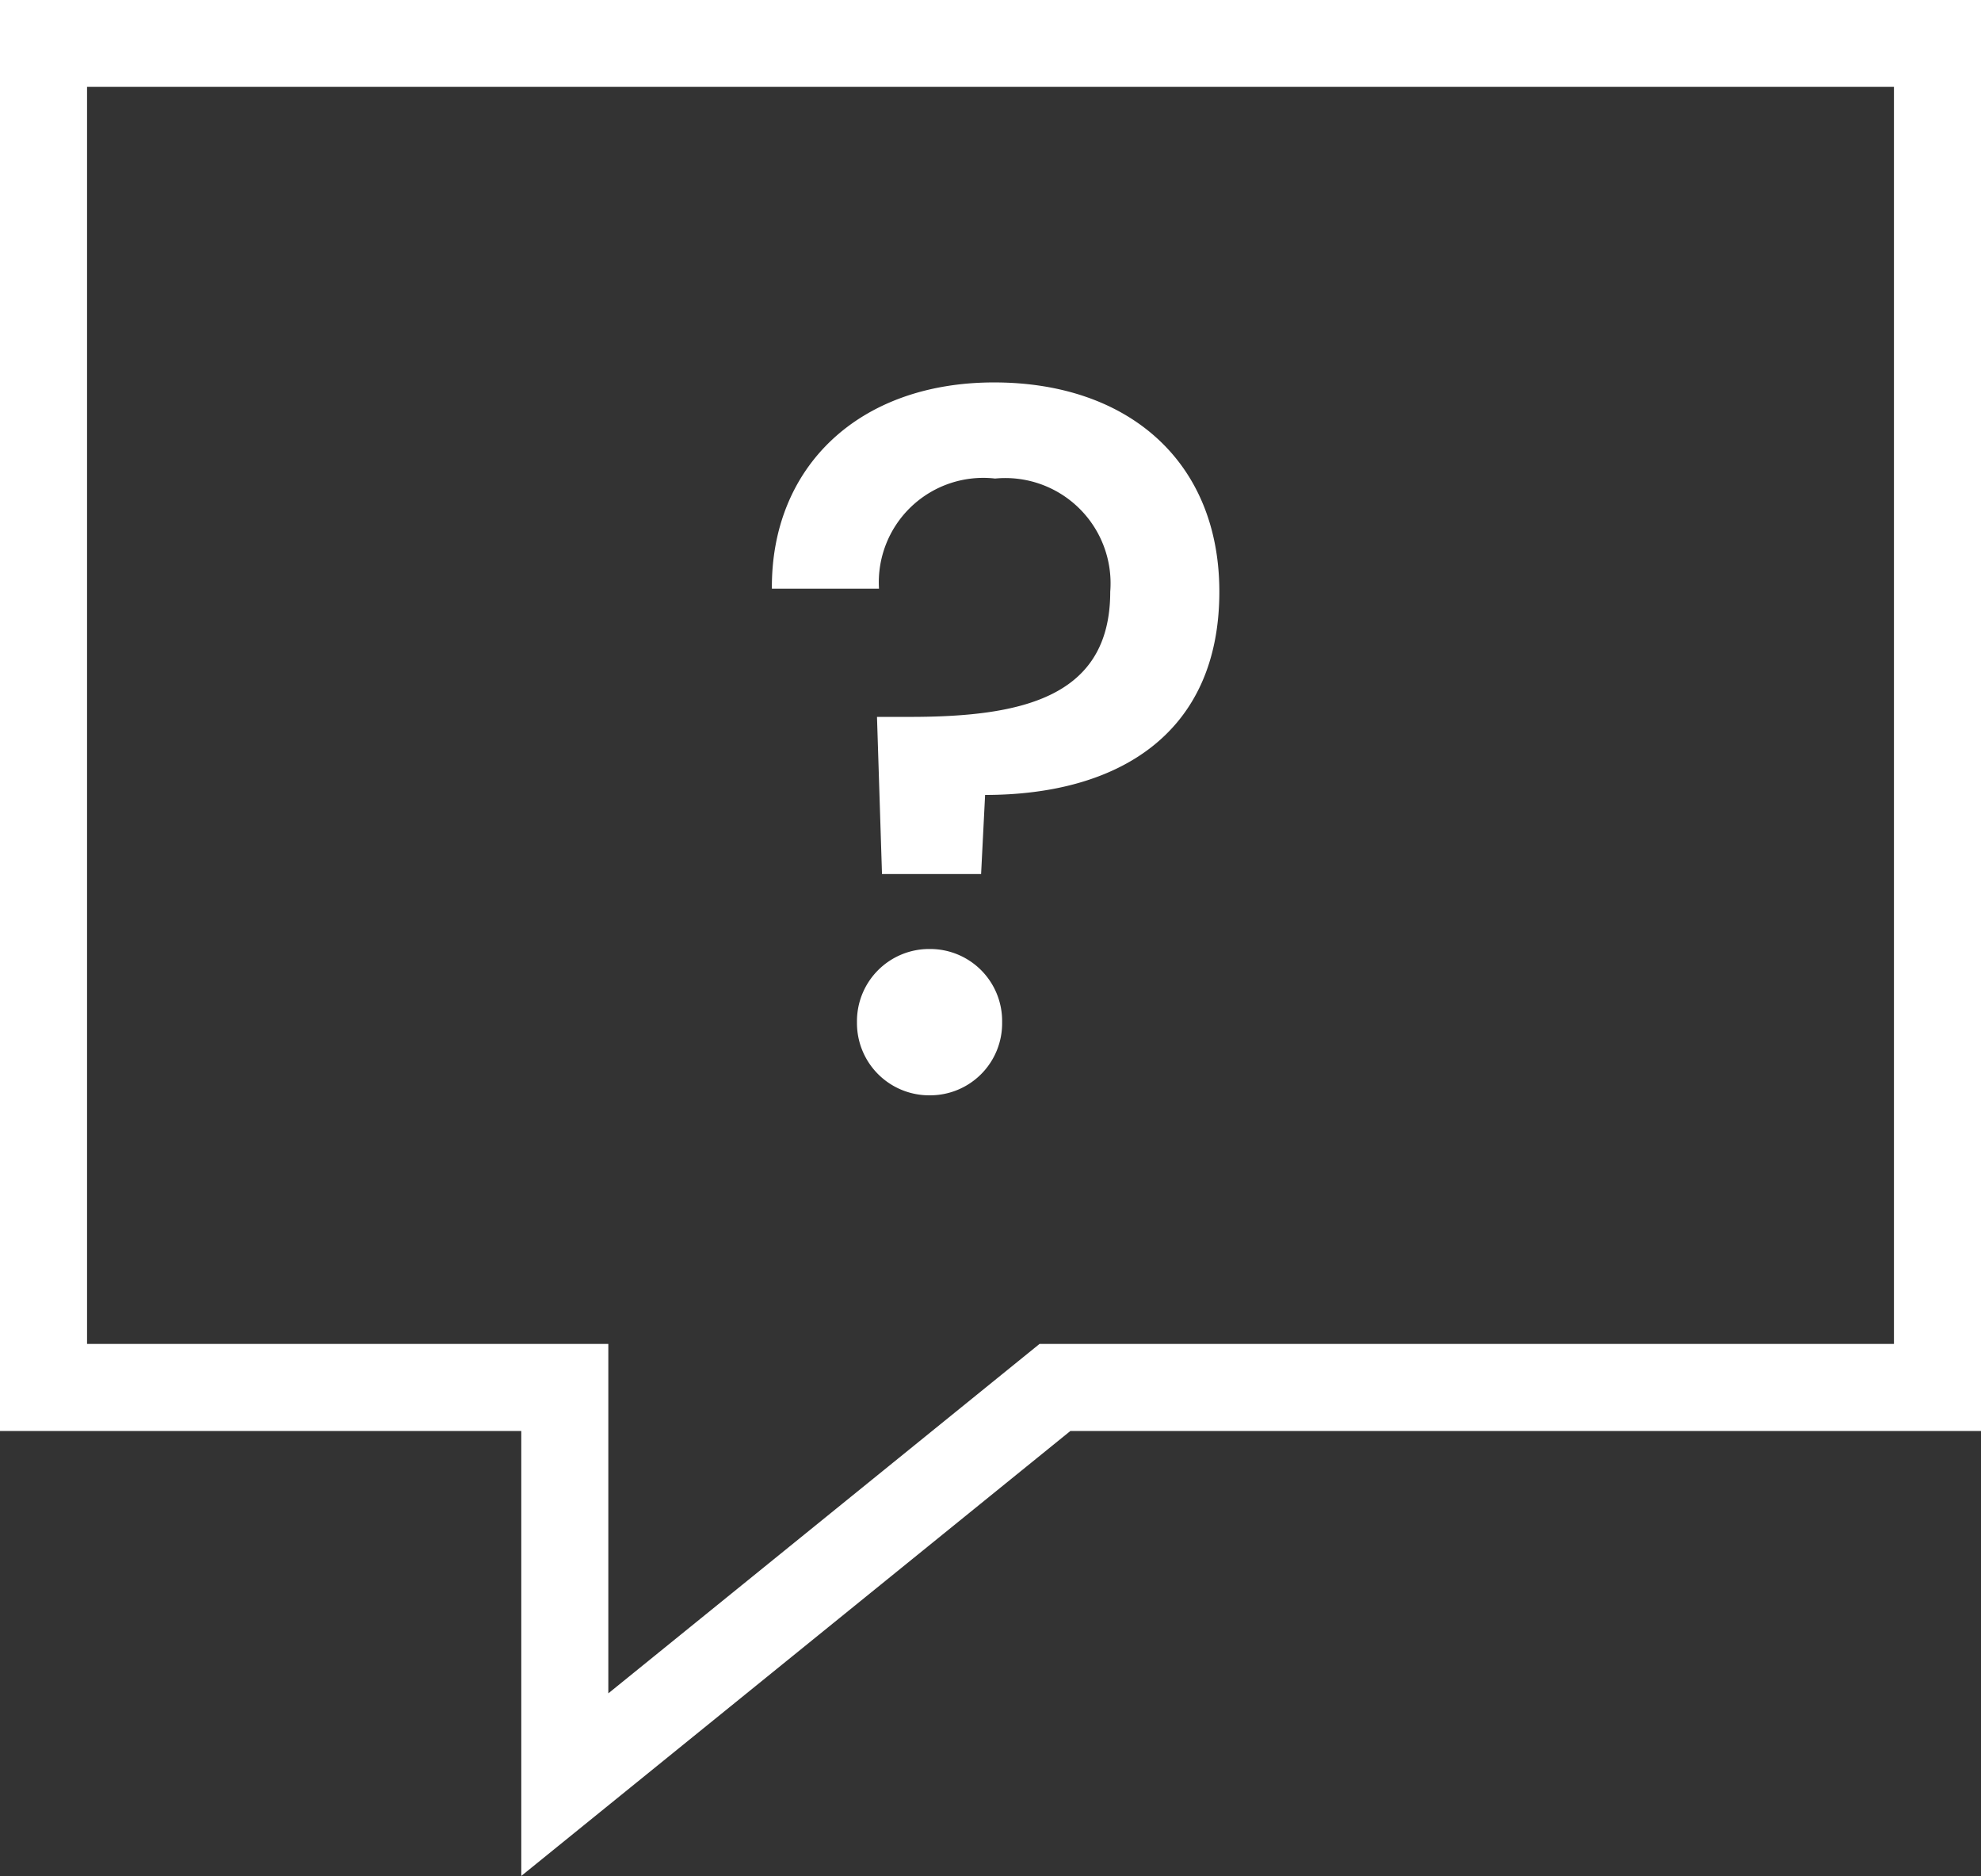
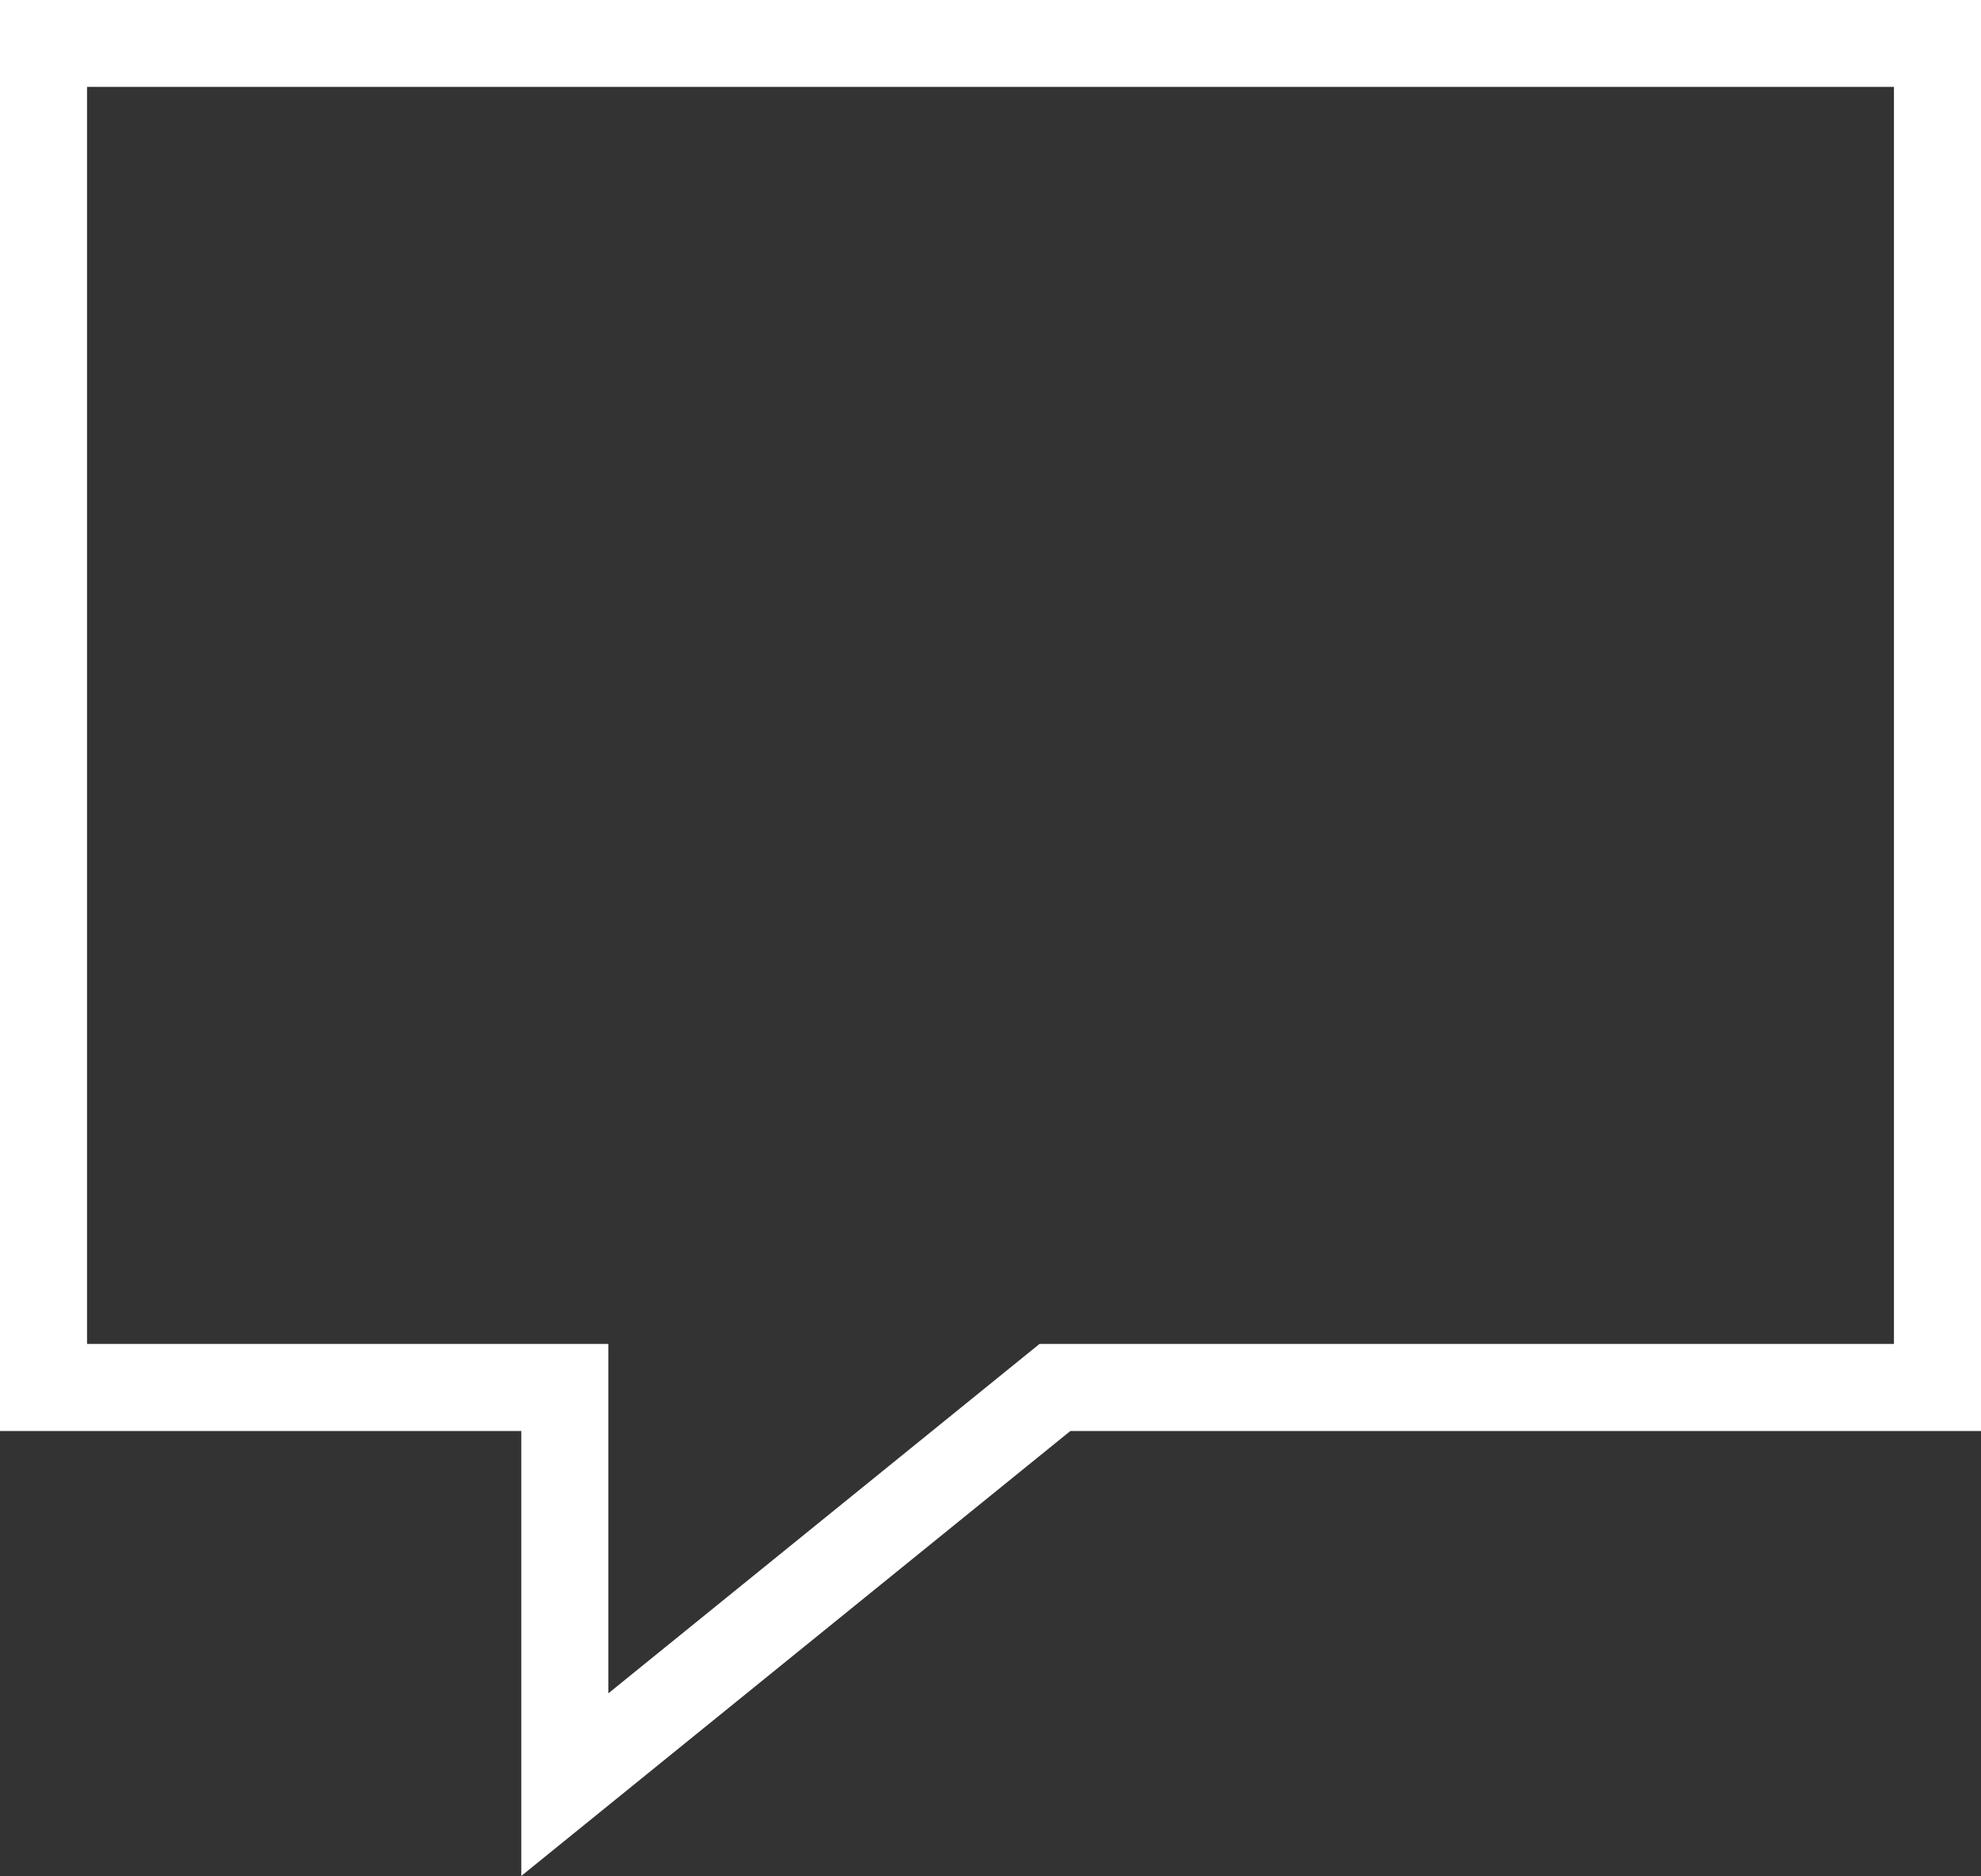
<svg xmlns="http://www.w3.org/2000/svg" width="45.516" height="43.097" viewBox="0 0 45.516 43.097">
  <rect x="0" y="0" width="45.516" height="43.097" fill="#333333" stroke="none" />
  <g transform="translate(2015.005 -2732.004)">
    <g transform="translate(-2014.005 2733.004)">
      <g transform="translate(0)">
        <path d="M-1970.489,2733h-43.516v30.876h11.977V2773l11.262-9.124h20.277Z" transform="translate(2014.005 -2733.004)" fill="none" stroke="#fff" stroke-miterlimit="10" stroke-width="2" />
      </g>
    </g>
-     <path d="M.92-11.477H3.381a2.4,2.4,0,0,1,2.668-2.53,2.418,2.418,0,0,1,2.645,2.6c0,2.415-2,2.875-4.6,2.875H3.335L3.45-4.922H5.727l.092-1.817c3.082,0,5.382-1.426,5.382-4.669,0-2.99-2.093-4.807-5.175-4.807C2.9-16.215.9-14.26.92-11.477ZM6.21-1.518A1.654,1.654,0,0,0,4.554-3.2,1.659,1.659,0,0,0,2.875-1.518,1.659,1.659,0,0,0,4.554.161,1.654,1.654,0,0,0,6.21-1.518Z" transform="translate(-1998.19 2757.004)" fill="#fff" />
  </g>
</svg>